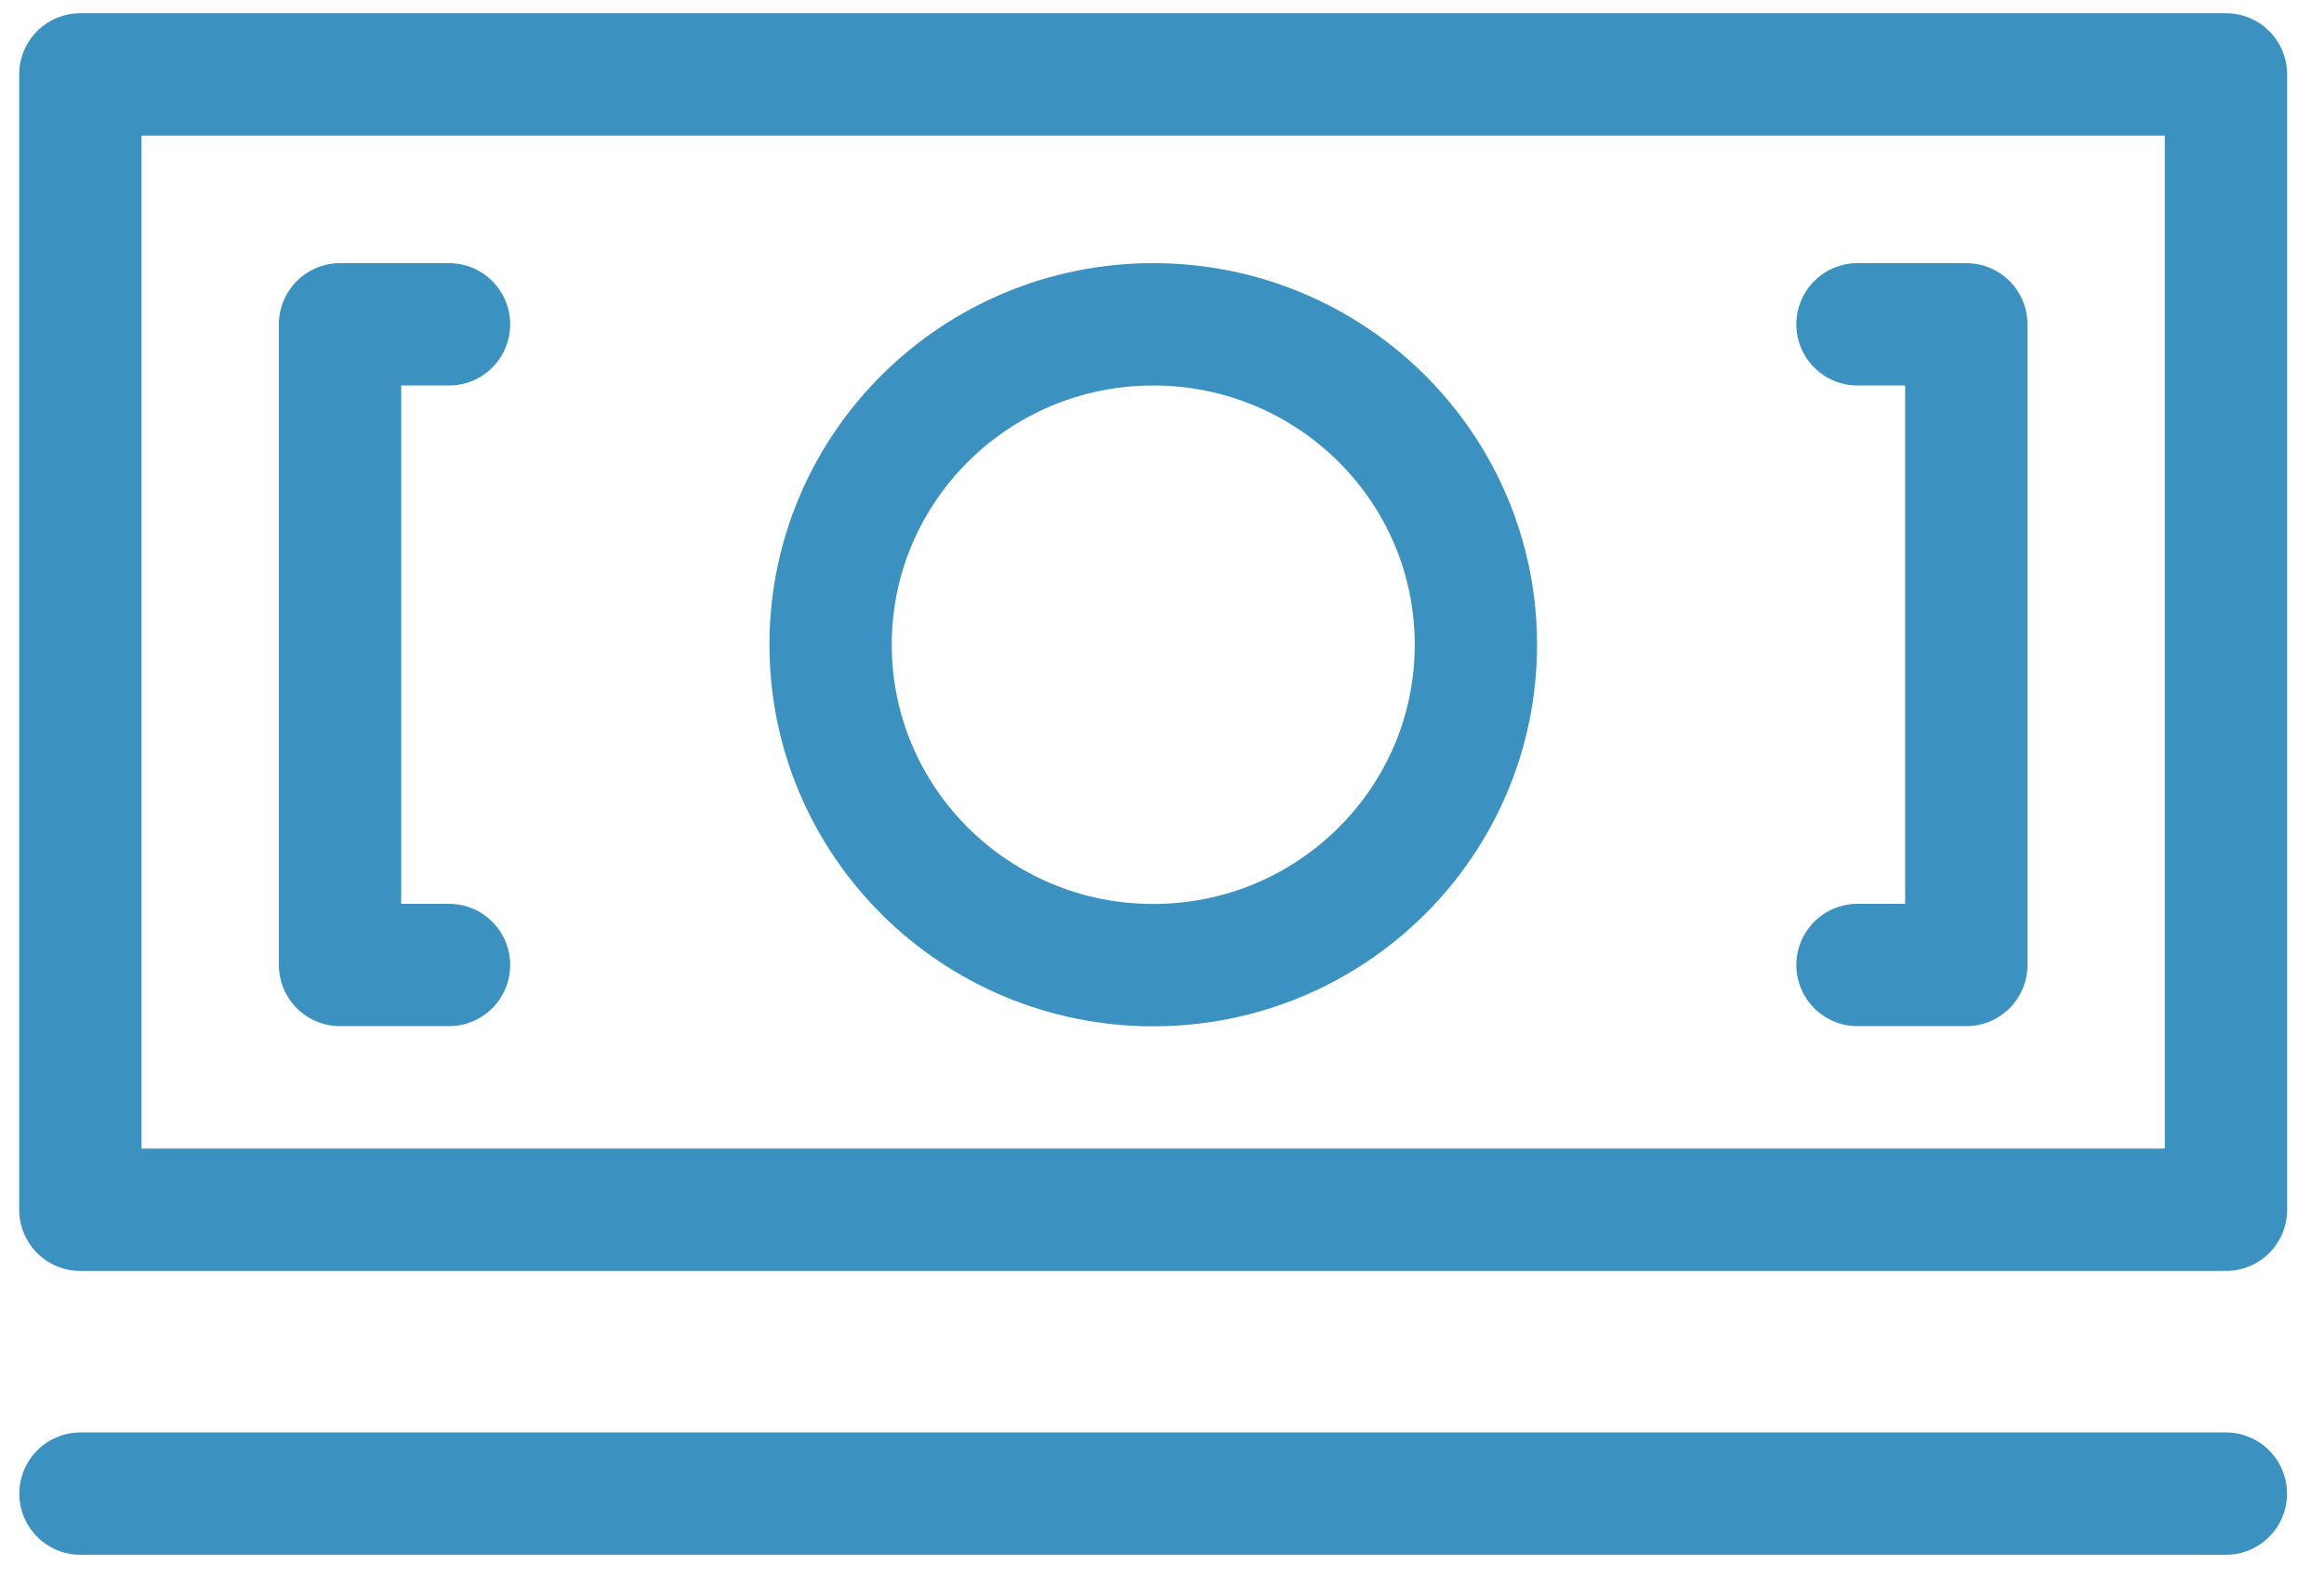
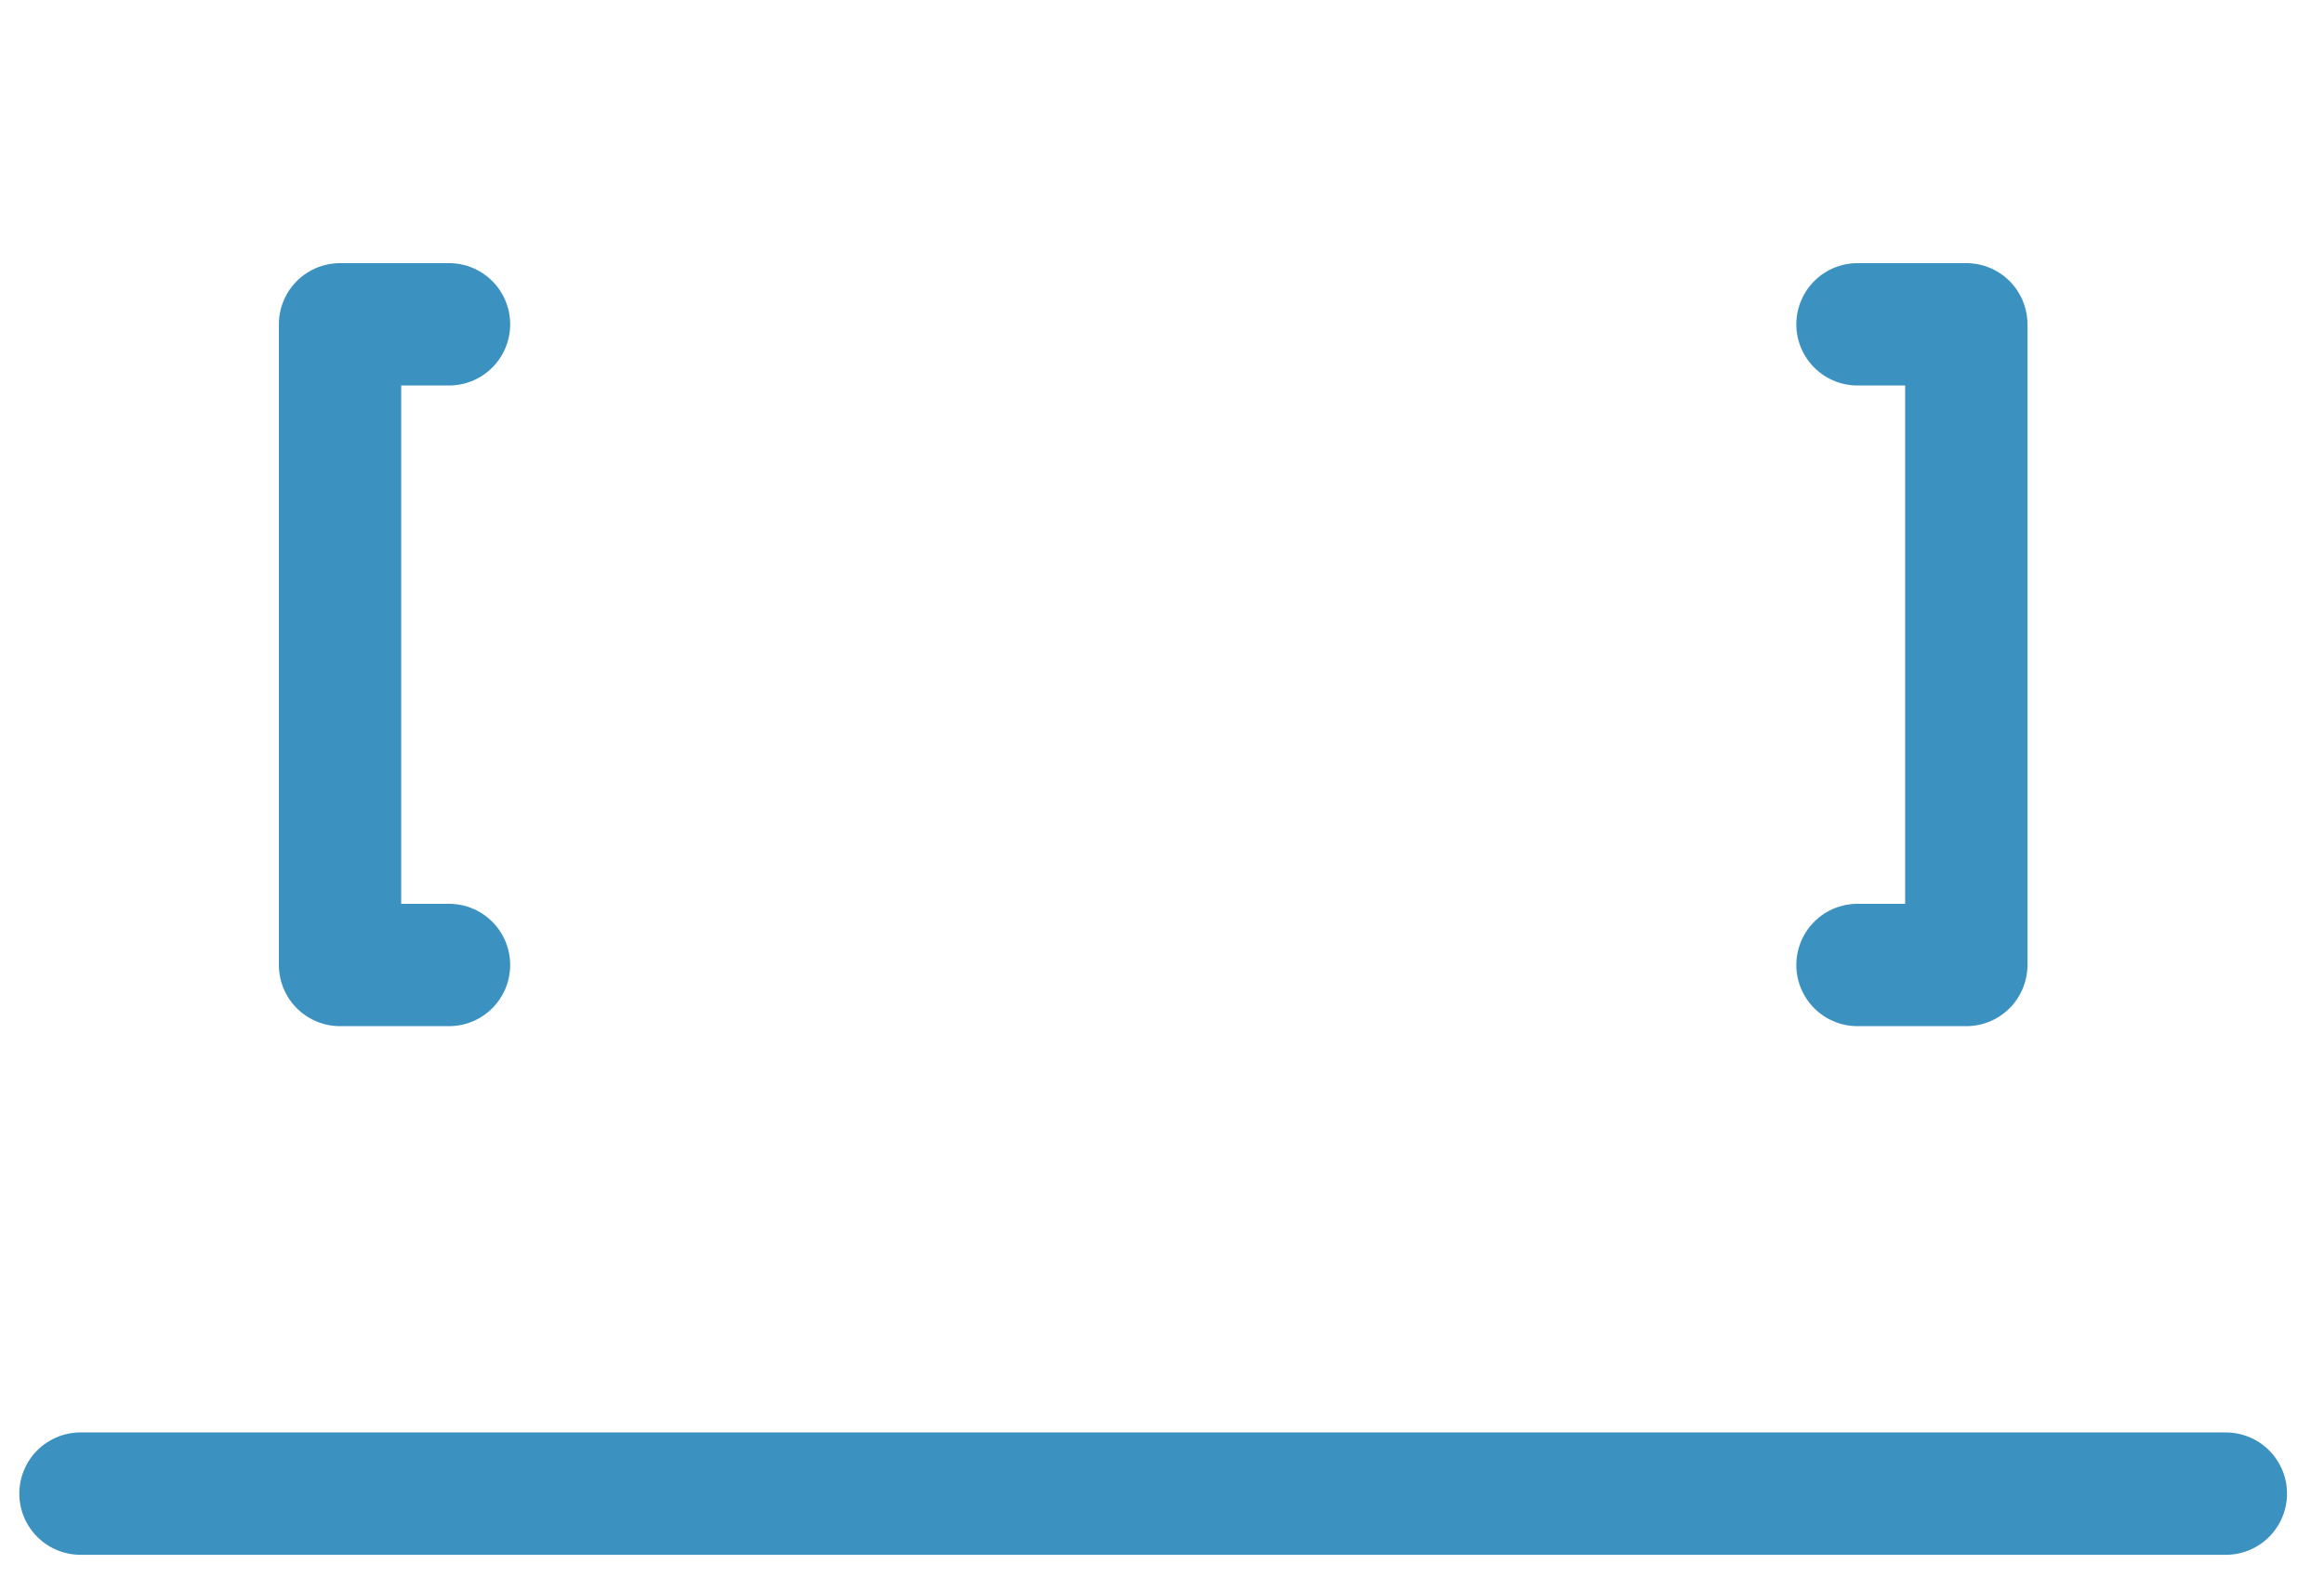
<svg xmlns="http://www.w3.org/2000/svg" width="57" height="39" viewBox="0 0 57 39" fill="none">
  <g id="Group 9">
-     <path id="Vector" d="M54.596 1.824H1.971V29.663H54.596V1.824Z" stroke="#3B92C0" stroke-width="3" stroke-linecap="round" stroke-linejoin="round" />
-     <path id="Vector_2" d="M28.285 23.665C32.656 23.665 36.199 20.147 36.199 15.808C36.199 11.469 32.656 7.952 28.285 7.952C23.915 7.952 20.372 11.469 20.372 15.808C20.372 20.147 23.915 23.665 28.285 23.665Z" stroke="#3B92C0" stroke-width="3" stroke-linecap="round" stroke-linejoin="round" />
    <path id="Vector_3" d="M11.013 23.661H8.34V7.952H11.013" stroke="#3B92C0" stroke-width="3" stroke-linecap="round" stroke-linejoin="round" />
    <path id="Vector_4" d="M45.558 23.661H48.227V7.952H45.558" stroke="#3B92C0" stroke-width="3" stroke-linecap="round" stroke-linejoin="round" />
    <path id="Vector_5" d="M1.974 36.623H54.593" stroke="#3B92C0" stroke-width="3" stroke-linecap="round" stroke-linejoin="round" />
  </g>
</svg>